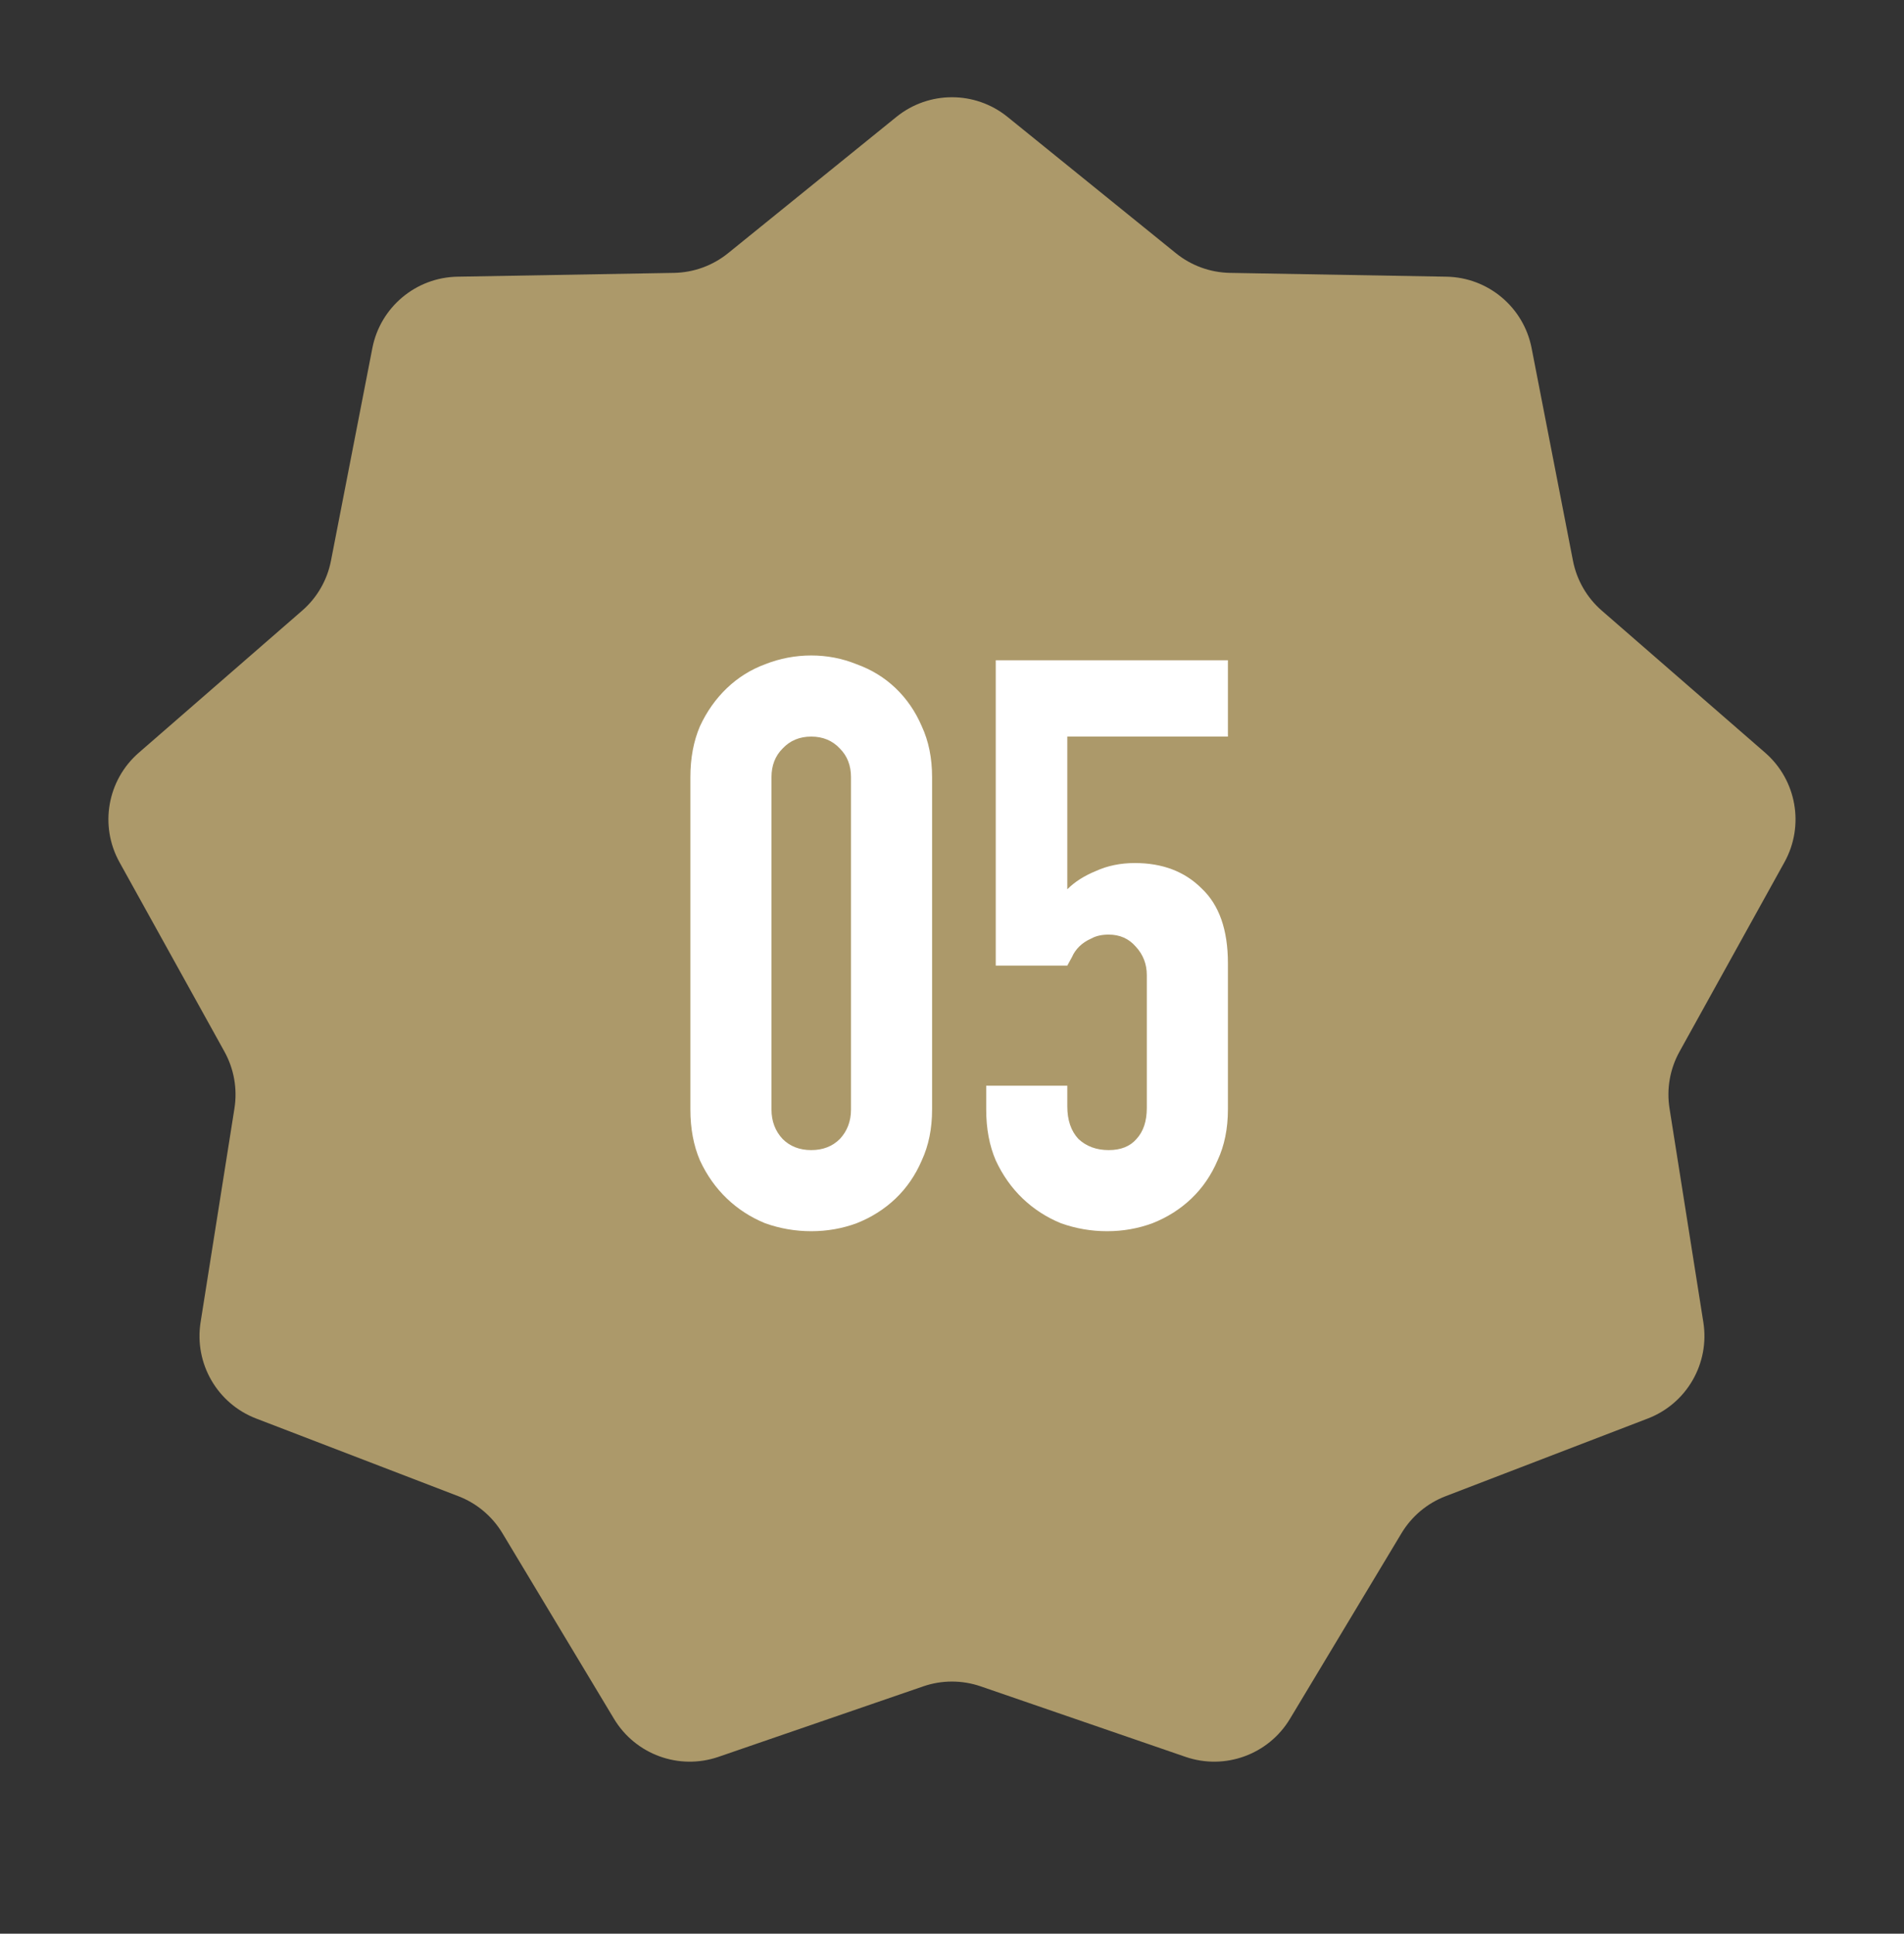
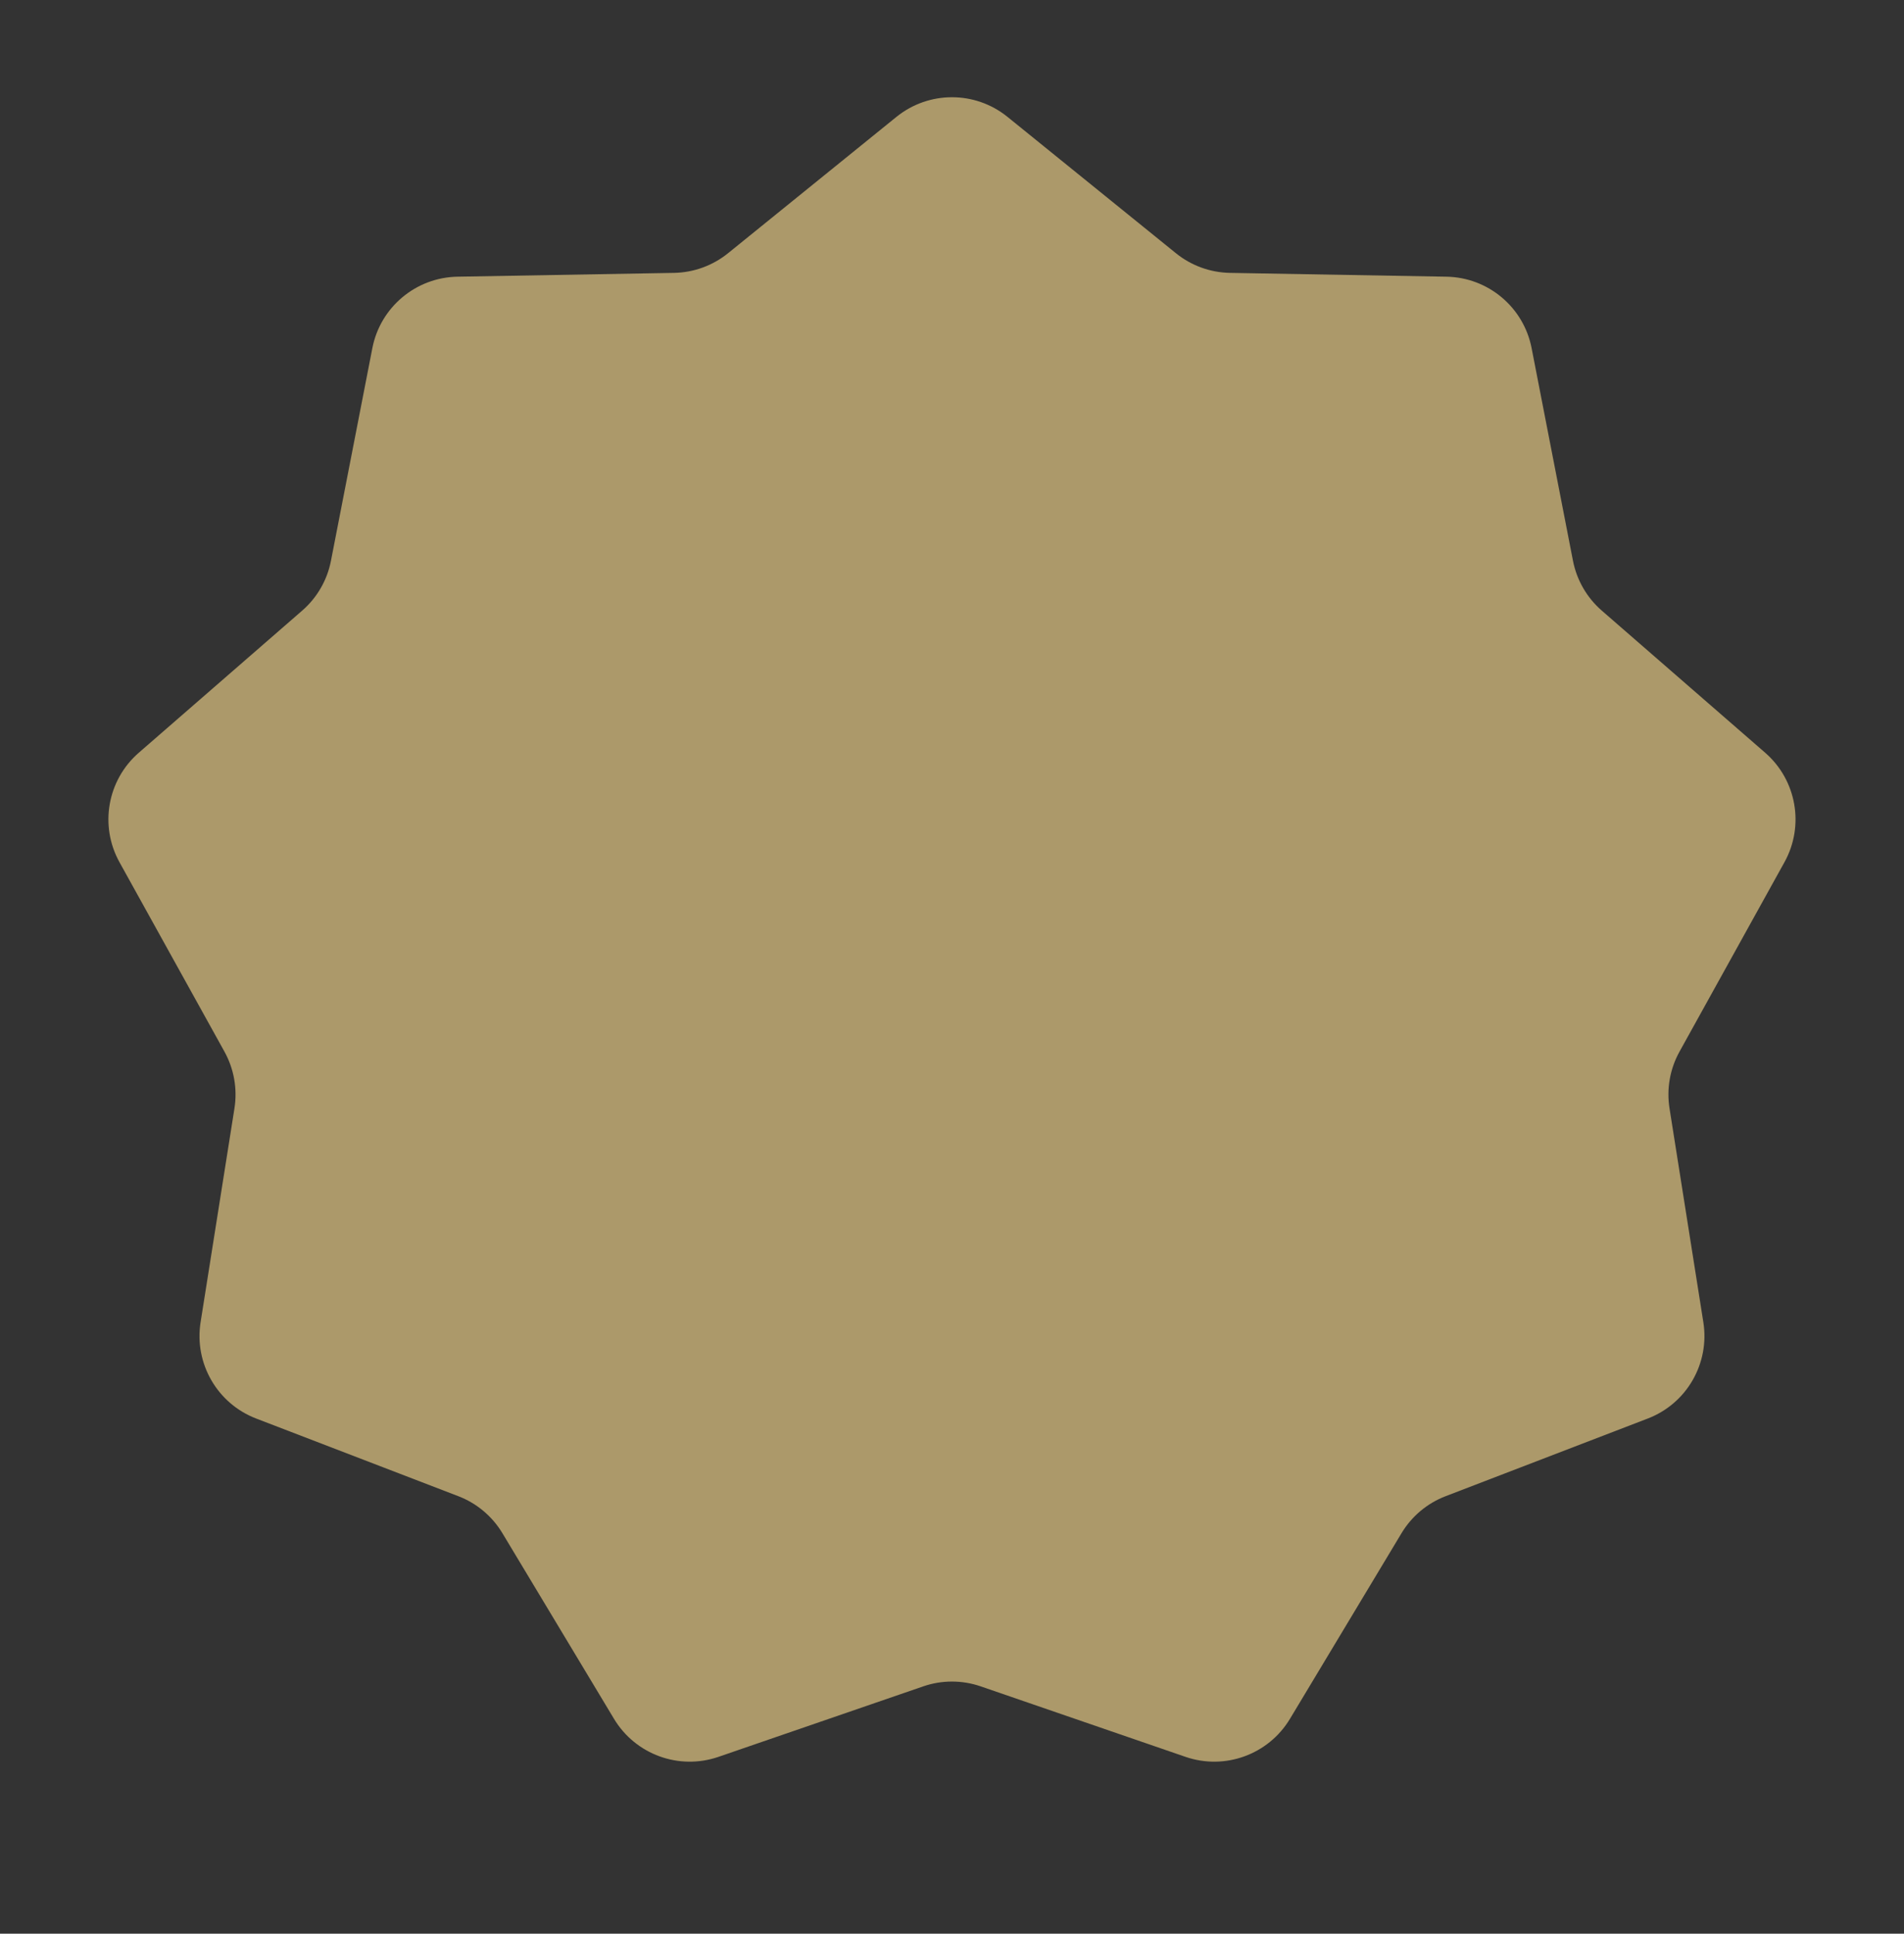
<svg xmlns="http://www.w3.org/2000/svg" viewBox="0 0 57.00 57.88" data-guides="{&quot;vertical&quot;:[],&quot;horizontal&quot;:[]}">
  <rect x="0" y="0" width="57.00" height="57.88" fill="#333333" stroke="none" />
  <path fill="#ac996a" stroke="none" fill-opacity="1" stroke-width="1" stroke-opacity="1" id="tSvgdce8171525" title="Path 1" d="M26.835 3.5C27.806 2.714 29.193 2.714 30.163 3.5C31.843 4.859 33.523 6.219 35.203 7.579C35.661 7.95 36.23 8.157 36.82 8.168C38.981 8.206 41.142 8.244 43.303 8.282C44.551 8.304 45.614 9.196 45.852 10.421C46.265 12.543 46.678 14.664 47.09 16.785C47.203 17.364 47.506 17.889 47.951 18.276C49.582 19.694 51.213 21.112 52.844 22.531C53.785 23.35 54.026 24.716 53.421 25.808C52.374 27.698 51.327 29.589 50.279 31.479C49.993 31.995 49.888 32.592 49.98 33.174C50.318 35.309 50.656 37.444 50.993 39.578C51.188 40.811 50.495 42.013 49.329 42.46C47.312 43.235 45.294 44.01 43.277 44.785C42.726 44.996 42.262 45.386 41.958 45.891C40.845 47.744 39.731 49.596 38.618 51.448C37.975 52.518 36.671 52.993 35.491 52.587C33.447 51.883 31.403 51.18 29.36 50.477C28.802 50.285 28.196 50.285 27.639 50.477C25.595 51.18 23.552 51.883 21.508 52.587C20.328 52.993 19.024 52.518 18.381 51.448C17.267 49.596 16.154 47.744 15.04 45.891C14.736 45.386 14.272 44.996 13.722 44.785C11.704 44.01 9.687 43.235 7.669 42.46C6.504 42.013 5.81 40.811 6.005 39.578C6.343 37.444 6.681 35.309 7.019 33.174C7.111 32.592 7.005 31.995 6.72 31.479C5.672 29.589 4.625 27.698 3.577 25.808C2.972 24.716 3.213 23.35 4.155 22.531C5.786 21.112 7.417 19.694 9.048 18.276C9.493 17.889 9.796 17.364 9.908 16.785C10.321 14.664 10.734 12.543 11.147 10.421C11.385 9.196 12.448 8.304 13.696 8.282C15.857 8.244 18.018 8.206 20.179 8.168C20.768 8.157 21.337 7.95 21.796 7.579C23.476 6.219 25.156 4.859 26.835 3.5Z" />
-   <path fill="#ffffff" stroke="none" fill-opacity="1" stroke-width="1" stroke-opacity="1" id="tSvge07a164126" title="Path 2" d="M20.668 23.262C20.668 22.691 20.764 22.183 20.954 21.739C21.16 21.294 21.43 20.914 21.763 20.596C22.096 20.279 22.477 20.041 22.906 19.882C23.35 19.708 23.81 19.62 24.286 19.62C24.762 19.62 25.215 19.708 25.643 19.882C26.087 20.041 26.476 20.279 26.809 20.596C27.142 20.914 27.404 21.294 27.595 21.739C27.801 22.183 27.904 22.691 27.904 23.262C27.904 26.578 27.904 29.895 27.904 33.211C27.904 33.782 27.801 34.29 27.595 34.734C27.404 35.179 27.142 35.559 26.809 35.877C26.476 36.194 26.087 36.44 25.643 36.615C25.215 36.773 24.762 36.853 24.286 36.853C23.81 36.853 23.35 36.773 22.906 36.615C22.477 36.44 22.096 36.194 21.763 35.877C21.43 35.559 21.16 35.179 20.954 34.734C20.764 34.29 20.668 33.782 20.668 33.211C20.668 29.895 20.668 26.578 20.668 23.262ZM23.096 33.211C23.096 33.56 23.207 33.854 23.429 34.092C23.651 34.314 23.937 34.425 24.286 34.425C24.635 34.425 24.921 34.314 25.143 34.092C25.365 33.854 25.476 33.56 25.476 33.211C25.476 29.895 25.476 26.578 25.476 23.262C25.476 22.913 25.365 22.627 25.143 22.405C24.921 22.167 24.635 22.048 24.286 22.048C23.937 22.048 23.651 22.167 23.429 22.405C23.207 22.627 23.096 22.913 23.096 23.262C23.096 26.578 23.096 29.895 23.096 33.211ZM36.76 19.763C36.76 20.525 36.76 21.287 36.76 22.048C35.157 22.048 33.555 22.048 31.952 22.048C31.952 23.572 31.952 25.095 31.952 26.618C32.174 26.396 32.46 26.213 32.809 26.071C33.158 25.912 33.547 25.833 33.975 25.833C34.8 25.833 35.467 26.086 35.974 26.594C36.498 27.086 36.76 27.832 36.76 28.832C36.76 30.291 36.76 31.751 36.76 33.211C36.76 33.782 36.657 34.29 36.45 34.734C36.26 35.179 35.998 35.559 35.665 35.877C35.332 36.194 34.943 36.44 34.499 36.615C34.07 36.773 33.618 36.853 33.142 36.853C32.666 36.853 32.206 36.773 31.762 36.615C31.333 36.44 30.952 36.194 30.619 35.877C30.286 35.559 30.016 35.179 29.81 34.734C29.619 34.29 29.524 33.782 29.524 33.211C29.524 32.973 29.524 32.735 29.524 32.497C30.333 32.497 31.143 32.497 31.952 32.497C31.952 32.703 31.952 32.91 31.952 33.116C31.952 33.528 32.063 33.854 32.285 34.092C32.523 34.314 32.825 34.425 33.19 34.425C33.555 34.425 33.832 34.314 34.023 34.092C34.229 33.87 34.332 33.56 34.332 33.163C34.332 31.838 34.332 30.514 34.332 29.189C34.332 28.855 34.221 28.57 33.999 28.332C33.792 28.094 33.523 27.975 33.19 27.975C32.983 27.975 32.809 28.014 32.666 28.094C32.523 28.157 32.404 28.237 32.309 28.332C32.214 28.427 32.142 28.53 32.095 28.641C32.015 28.784 31.968 28.871 31.952 28.903C31.238 28.903 30.524 28.903 29.81 28.903C29.81 25.857 29.81 22.81 29.81 19.763C32.127 19.763 34.443 19.763 36.76 19.763Z" />
  <defs />
</svg>